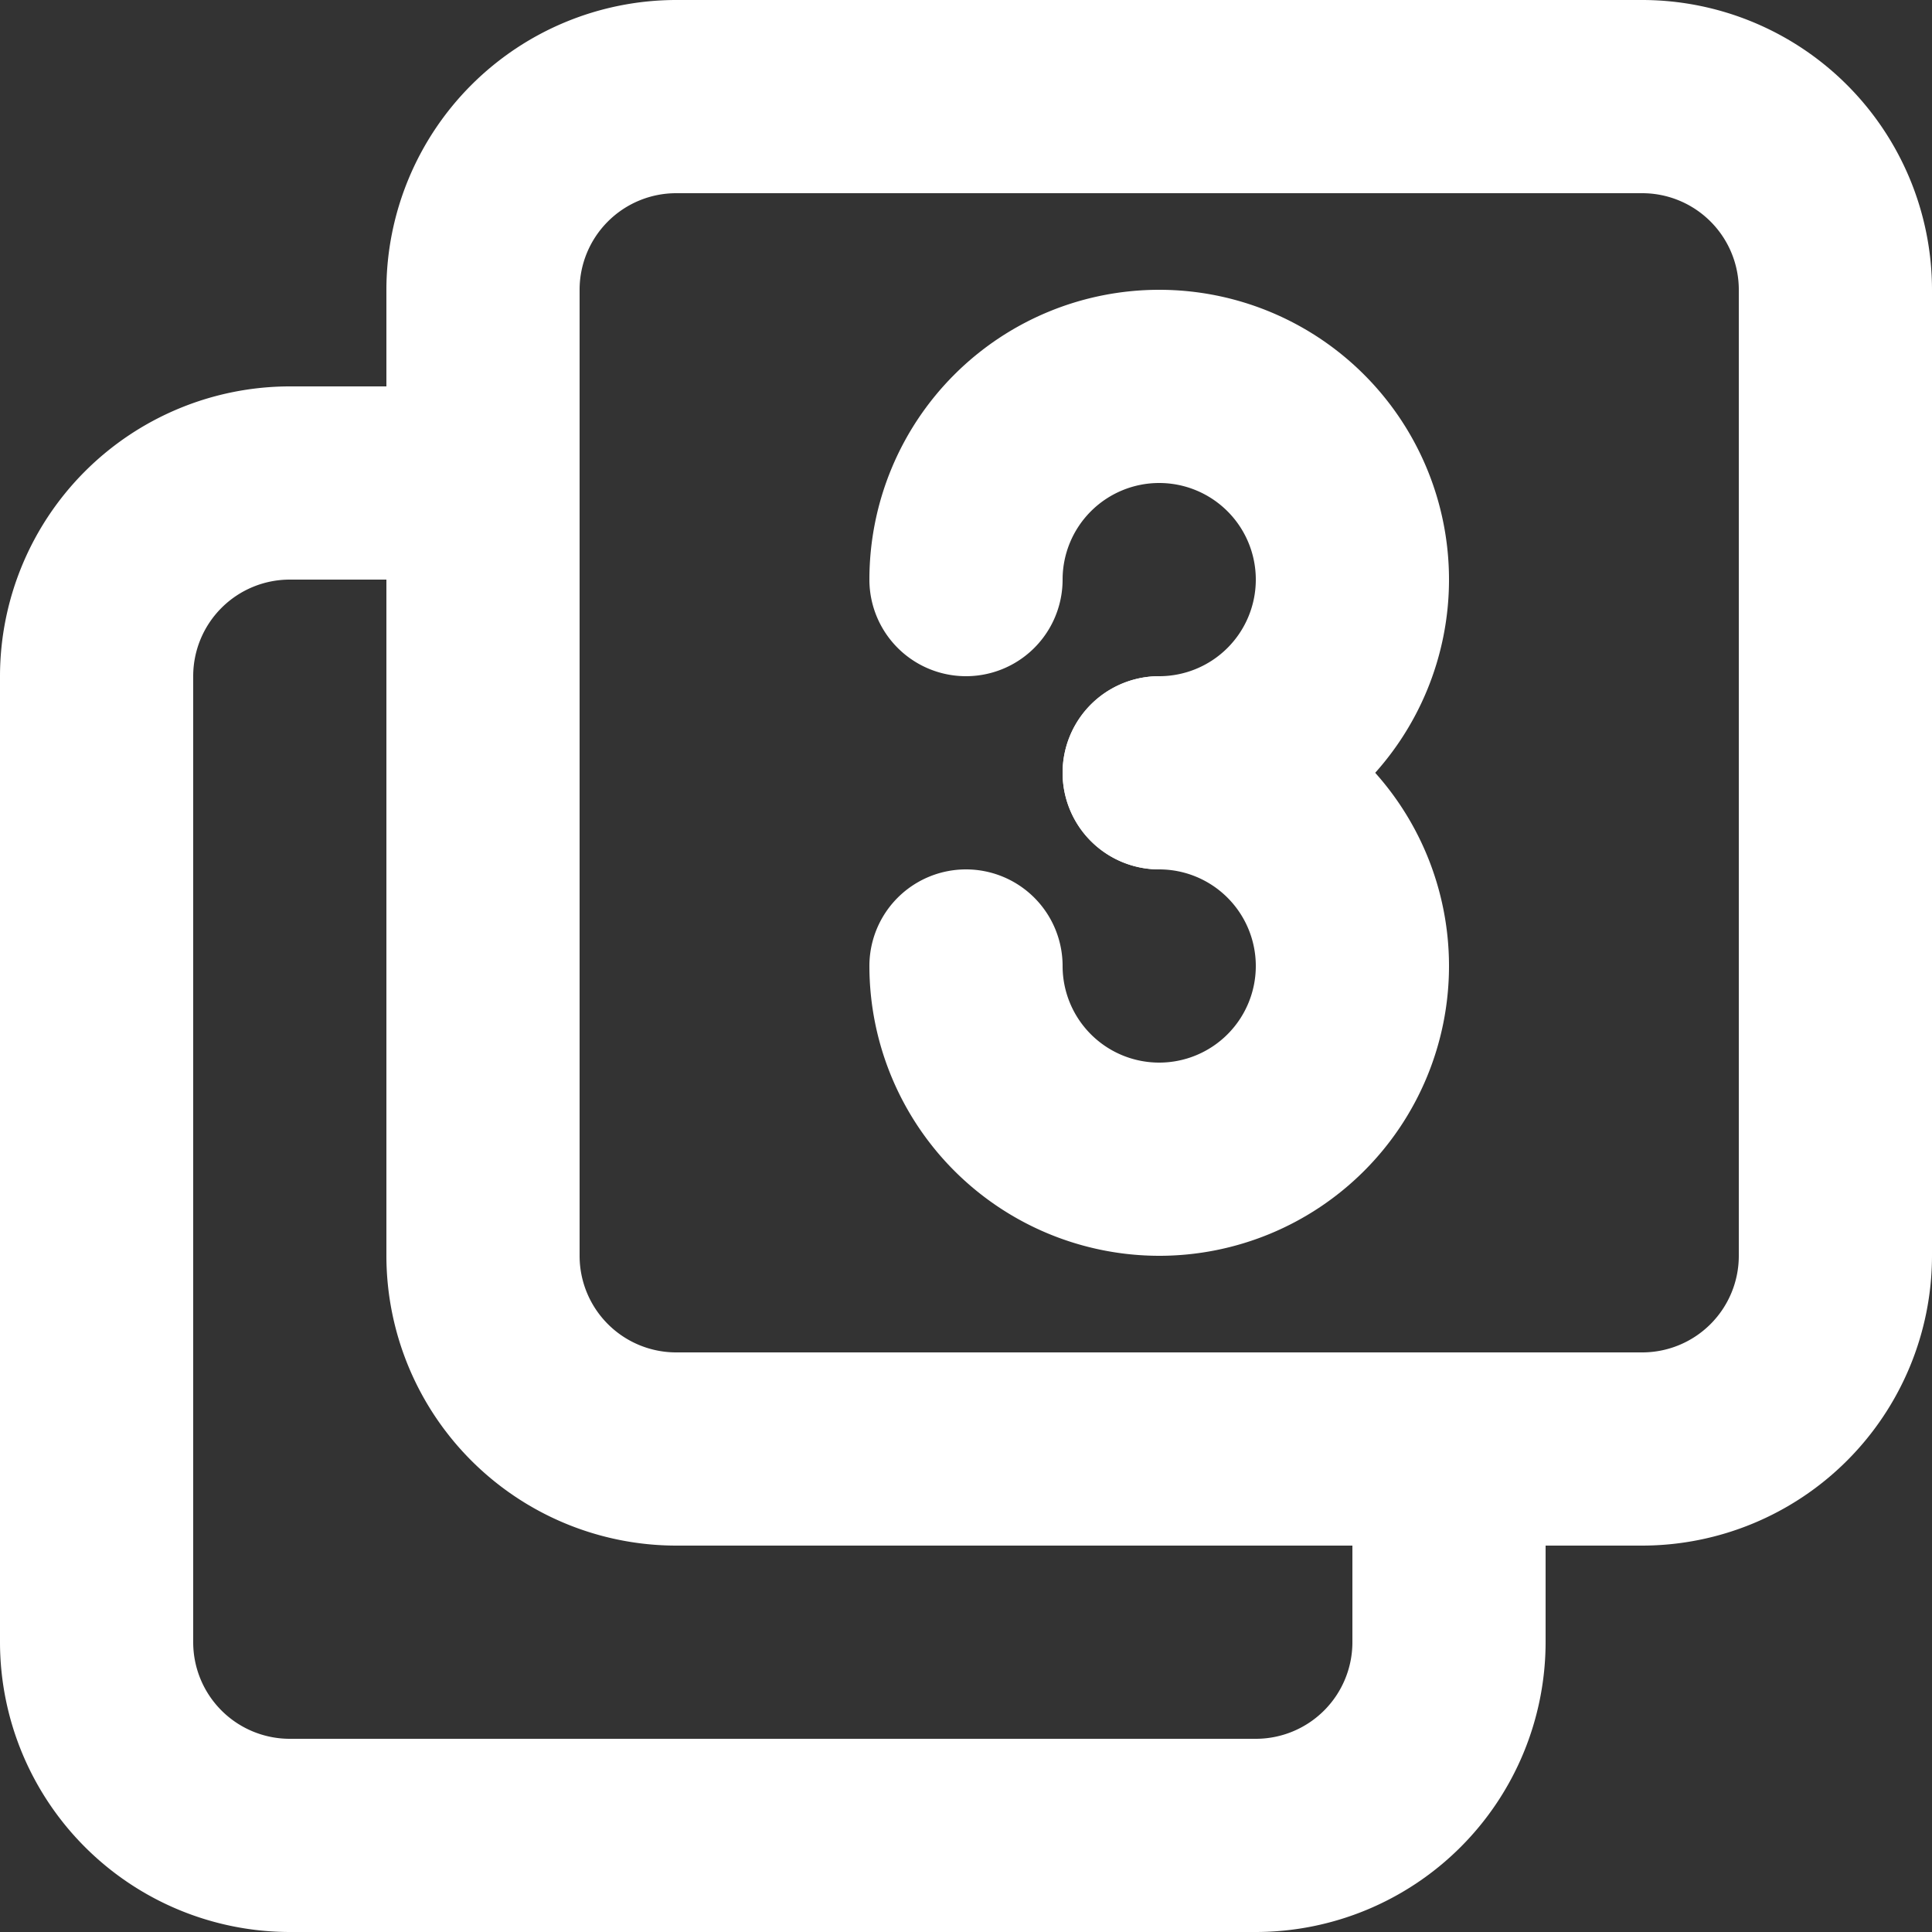
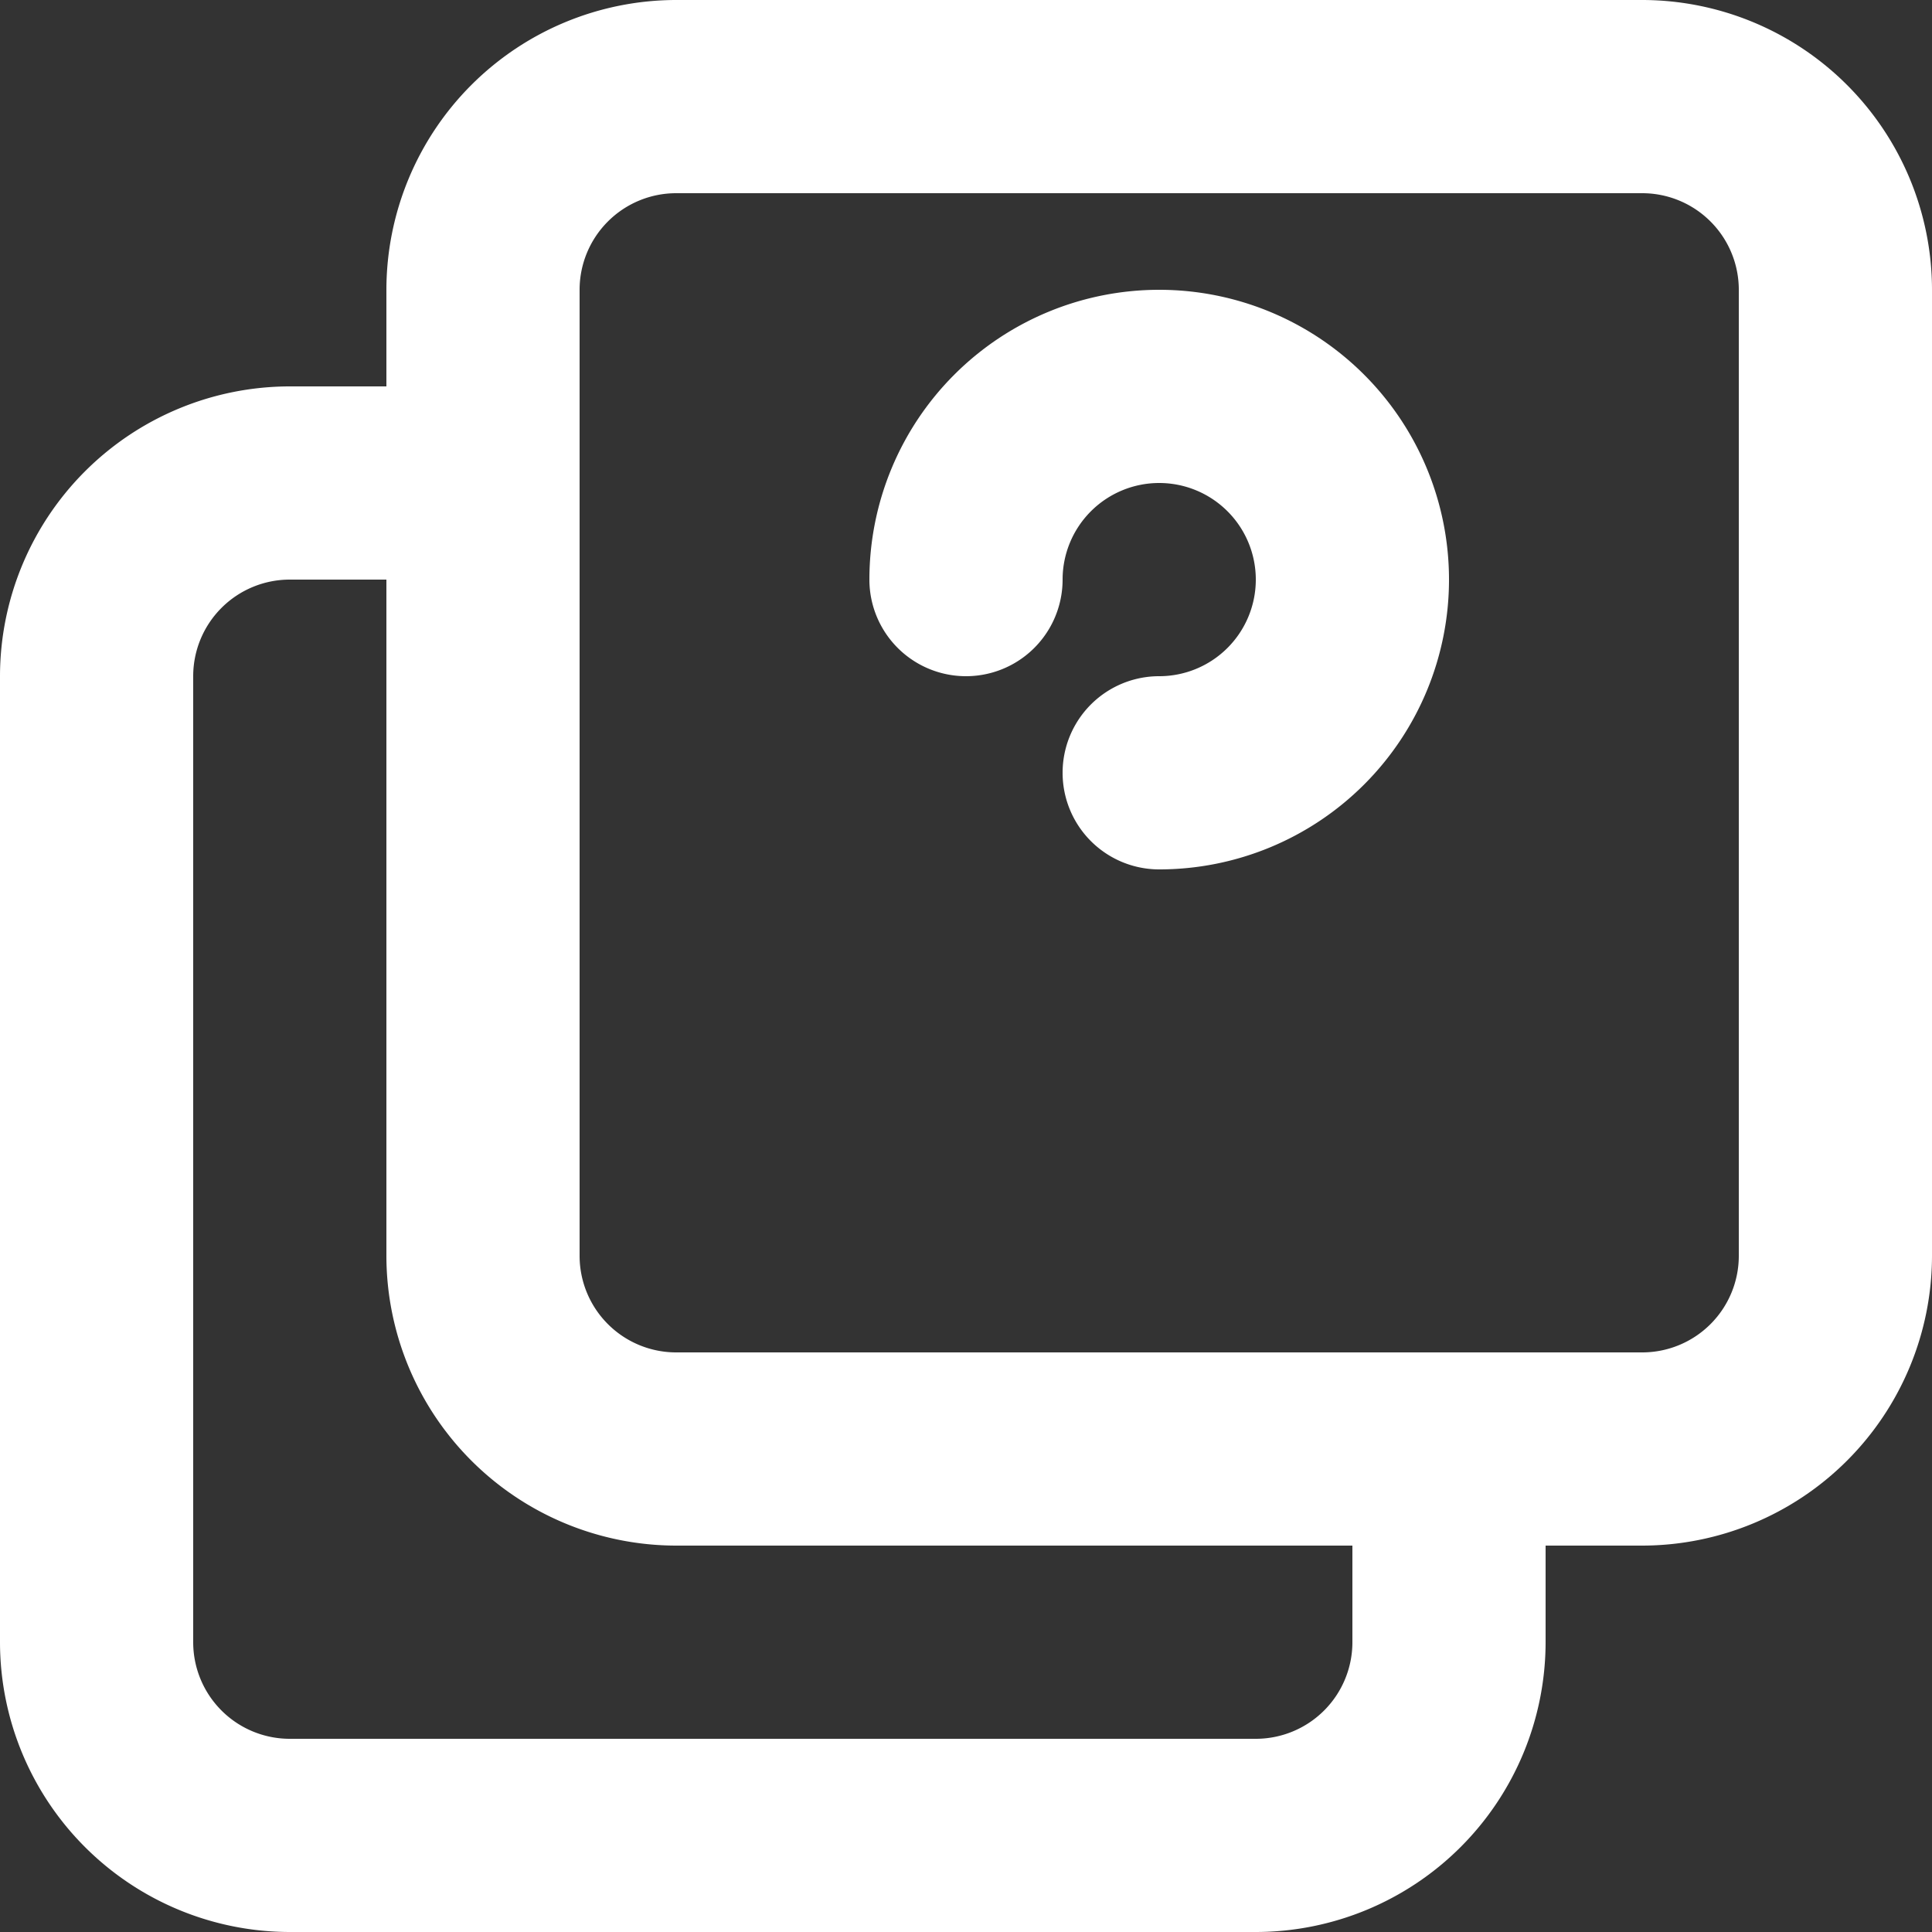
<svg xmlns="http://www.w3.org/2000/svg" fill="#ffffff" height="40" preserveAspectRatio="xMidYMid meet" version="1" viewBox="4.0 4.0 40.0 40.0" width="40" zoomAndPan="magnify">
  <rect x="4.0" y="4.0" width="40.0" height="40.0" fill="#333333" stroke="none" />
  <g>
-     <path d="M0,0H48V48H0Z" fill="none" />
    <g id="change1_1">
      <path d="M38,36H18a6.006,6.006,0,0,1-6-6V10a6.006,6.006,0,0,1,6-6H38a6.006,6.006,0,0,1,6,6V30A6.006,6.006,0,0,1,38,36ZM18,8a2,2,0,0,0-2,2V30a2,2,0,0,0,2,2H38a2,2,0,0,0,2-2V10a2,2,0,0,0-2-2Z" />
    </g>
    <g id="change1_2">
      <path d="M30,44H10a6.006,6.006,0,0,1-6-6V18a6.006,6.006,0,0,1,6-6h4a2,2,0,0,1,0,4H10a2,2,0,0,0-2,2V38a2,2,0,0,0,2,2H30a2,2,0,0,0,2-2V34a2,2,0,0,1,4,0v4A6.006,6.006,0,0,1,30,44Z" />
    </g>
    <g id="change1_3">
      <path d="M28,22a2,2,0,0,1,0-4,2,2,0,1,0-2-2,2,2,0,0,1-4,0,6,6,0,1,1,6,6Z" />
    </g>
    <g id="change1_4">
-       <path d="M28,30a6.006,6.006,0,0,1-6-6,2,2,0,0,1,4,0,2,2,0,1,0,2-2,2,2,0,0,1,0-4,6,6,0,0,1,0,12Z" />
-     </g>
+       </g>
  </g>
</svg>